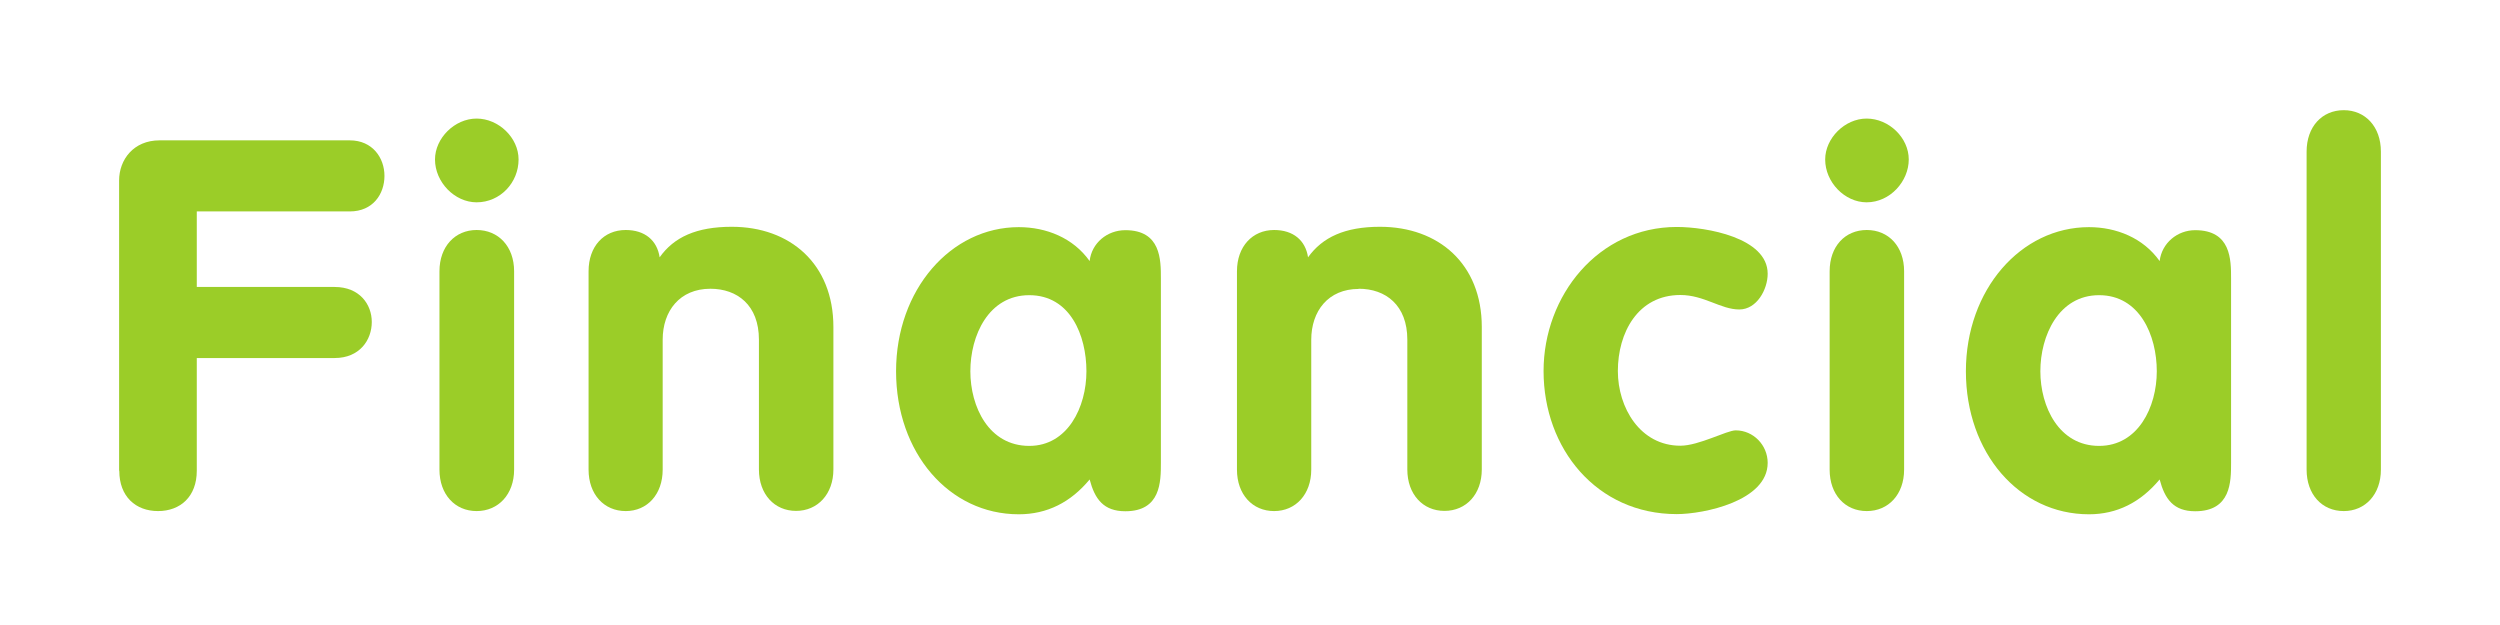
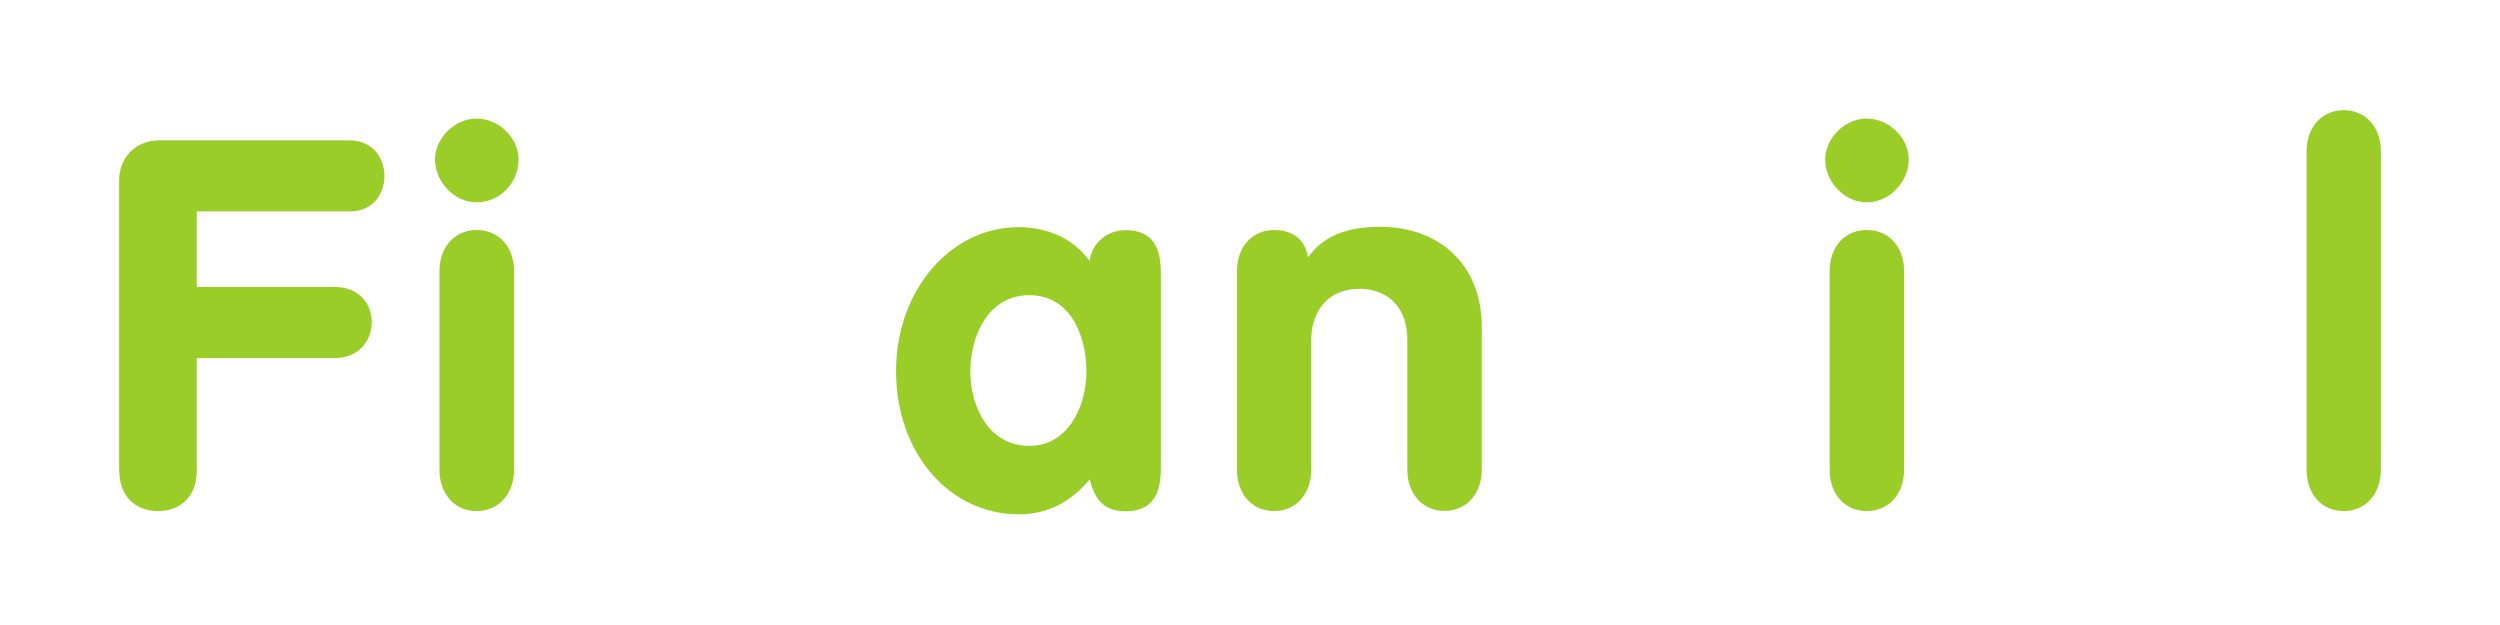
<svg xmlns="http://www.w3.org/2000/svg" id="_レイヤー_1" data-name="レイヤー 1" viewBox="0 0 140 35">
  <defs>
    <style>
      .cls-1 {
        filter: url(#drop-shadow-6);
      }

      .cls-1, .cls-2, .cls-3, .cls-4, .cls-5, .cls-6, .cls-7, .cls-8, .cls-9, .cls-10, .cls-11 {
        fill: #9bcd28;
      }

      .cls-2 {
        filter: url(#drop-shadow-2);
      }

      .cls-3 {
        filter: url(#drop-shadow-4);
      }

      .cls-4 {
        filter: url(#drop-shadow-10);
      }

      .cls-5 {
        filter: url(#drop-shadow-3);
      }

      .cls-6 {
        filter: url(#drop-shadow-1);
      }

      .cls-7 {
        filter: url(#drop-shadow-8);
      }

      .cls-8 {
        filter: url(#drop-shadow-11);
      }

      .cls-9 {
        filter: url(#drop-shadow-7);
      }

      .cls-10 {
        filter: url(#drop-shadow-5);
      }

      .cls-11 {
        filter: url(#drop-shadow-9);
      }
    </style>
    <filter id="drop-shadow-1" filterUnits="userSpaceOnUse">
      <feOffset dx="2" dy="2" />
      <feGaussianBlur result="blur" stdDeviation="2" />
      <feFlood flood-color="#535452" flood-opacity="1" />
      <feComposite in2="blur" operator="in" />
      <feComposite in="SourceGraphic" />
    </filter>
    <filter id="drop-shadow-2" filterUnits="userSpaceOnUse">
      <feOffset dx="2" dy="2" />
      <feGaussianBlur result="blur-2" stdDeviation="2" />
      <feFlood flood-color="#535452" flood-opacity="1" />
      <feComposite in2="blur-2" operator="in" />
      <feComposite in="SourceGraphic" />
    </filter>
    <filter id="drop-shadow-3" filterUnits="userSpaceOnUse">
      <feOffset dx="2" dy="2" />
      <feGaussianBlur result="blur-3" stdDeviation="2" />
      <feFlood flood-color="#535452" flood-opacity="1" />
      <feComposite in2="blur-3" operator="in" />
      <feComposite in="SourceGraphic" />
    </filter>
    <filter id="drop-shadow-4" filterUnits="userSpaceOnUse">
      <feOffset dx="2" dy="2" />
      <feGaussianBlur result="blur-4" stdDeviation="2" />
      <feFlood flood-color="#535452" flood-opacity="1" />
      <feComposite in2="blur-4" operator="in" />
      <feComposite in="SourceGraphic" />
    </filter>
    <filter id="drop-shadow-5" filterUnits="userSpaceOnUse">
      <feOffset dx="2" dy="2" />
      <feGaussianBlur result="blur-5" stdDeviation="2" />
      <feFlood flood-color="#535452" flood-opacity="1" />
      <feComposite in2="blur-5" operator="in" />
      <feComposite in="SourceGraphic" />
    </filter>
    <filter id="drop-shadow-6" filterUnits="userSpaceOnUse">
      <feOffset dx="2" dy="2" />
      <feGaussianBlur result="blur-6" stdDeviation="2" />
      <feFlood flood-color="#535452" flood-opacity="1" />
      <feComposite in2="blur-6" operator="in" />
      <feComposite in="SourceGraphic" />
    </filter>
    <filter id="drop-shadow-7" filterUnits="userSpaceOnUse">
      <feOffset dx="2" dy="2" />
      <feGaussianBlur result="blur-7" stdDeviation="2" />
      <feFlood flood-color="#535452" flood-opacity="1" />
      <feComposite in2="blur-7" operator="in" />
      <feComposite in="SourceGraphic" />
    </filter>
    <filter id="drop-shadow-8" filterUnits="userSpaceOnUse">
      <feOffset dx="2" dy="2" />
      <feGaussianBlur result="blur-8" stdDeviation="2" />
      <feFlood flood-color="#535452" flood-opacity="1" />
      <feComposite in2="blur-8" operator="in" />
      <feComposite in="SourceGraphic" />
    </filter>
    <filter id="drop-shadow-9" filterUnits="userSpaceOnUse">
      <feOffset dx="2" dy="2" />
      <feGaussianBlur result="blur-9" stdDeviation="2" />
      <feFlood flood-color="#535452" flood-opacity="1" />
      <feComposite in2="blur-9" operator="in" />
      <feComposite in="SourceGraphic" />
    </filter>
    <filter id="drop-shadow-10" filterUnits="userSpaceOnUse">
      <feOffset dx="2" dy="2" />
      <feGaussianBlur result="blur-10" stdDeviation="2" />
      <feFlood flood-color="#535452" flood-opacity="1" />
      <feComposite in2="blur-10" operator="in" />
      <feComposite in="SourceGraphic" />
    </filter>
    <filter id="drop-shadow-11" filterUnits="userSpaceOnUse">
      <feOffset dx="2" dy="2" />
      <feGaussianBlur result="blur-11" stdDeviation="2" />
      <feFlood flood-color="#535452" flood-opacity="1" />
      <feComposite in2="blur-11" operator="in" />
      <feComposite in="SourceGraphic" />
    </filter>
  </defs>
  <path class="cls-6" d="M4.67,24.36V8.11c0-1.18,.82-2.25,2.26-2.25h10.66c1.27,0,1.94,.98,1.94,1.99s-.64,1.99-1.94,1.99H9.02s0,4.23,0,4.23h7.72c1.4,0,2.08,.98,2.08,1.96,0,1.01-.68,2.02-2.08,2.02h-7.72s0,6.31,0,6.31c0,1.45-.92,2.26-2.17,2.26s-2.17-.81-2.17-2.26Z" />
  <path class="cls-2" d="M24.69,26.62c-1.21,0-2.08-.93-2.08-2.32V13.19c0-1.39,.88-2.31,2.08-2.31,1.22,0,2.1,.92,2.1,2.31v11.11c0,1.38-.88,2.32-2.1,2.32Z" />
  <path class="cls-5" d="M22.36,6.93c0-1.19,1.1-2.29,2.33-2.29s2.35,1.07,2.35,2.29c0,1.3-1.03,2.4-2.35,2.4-1.23,0-2.33-1.13-2.33-2.4Z" />
-   <path class="cls-3" d="M35.11,24.3c0,1.38-.86,2.32-2.07,2.32s-2.08-.93-2.08-2.32V13.19c0-1.39,.85-2.31,2.08-2.31,1.07,0,1.76,.58,1.9,1.53,.8-1.13,2.06-1.71,4.04-1.71,3.26,0,5.69,2.07,5.69,5.61v7.98c0,1.38-.88,2.32-2.09,2.32-1.21,0-2.08-.93-2.08-2.32v-7.27c0-1.93-1.21-2.85-2.72-2.85-1.71,0-2.67,1.24-2.67,2.85v7.27Z" />
  <path class="cls-10" d="M61.02,10.89c-1.02,0-1.89,.72-2,1.73-.92-1.3-2.43-1.9-3.97-1.9-3.8,0-6.87,3.5-6.87,8.07s2.97,8.01,6.87,8.01c1.59,0,2.91-.67,3.97-1.95,.29,1.1,.78,1.78,2,1.78,1.99,0,1.99-1.66,1.99-2.72V13.6c0-1.06,0-2.71-1.99-2.71Zm-5.38,12.08c-2.27,0-3.3-2.19-3.3-4.18s1.01-4.26,3.3-4.26,3.2,2.25,3.2,4.26-1.05,4.18-3.2,4.18Z" />
  <path class="cls-1" d="M74.09,14.18c-1.71,0-2.66,1.24-2.66,2.85v7.27c0,1.38-.87,2.32-2.08,2.32-1.21,0-2.08-.93-2.08-2.32V13.19c0-1.39,.87-2.31,2.08-2.31,1.07,0,1.76,.58,1.9,1.53,.81-1.13,2.07-1.71,4.03-1.71,3.27,0,5.7,2.07,5.7,5.61v7.98c0,1.38-.87,2.32-2.09,2.32-1.21,0-2.08-.93-2.08-2.32v-7.27c0-1.93-1.21-2.85-2.72-2.85Z" />
-   <path class="cls-9" d="M88.6,18.78c0,2.05,1.25,4.18,3.5,4.18,1.04,0,2.6-.86,3.1-.86,.99,0,1.79,.83,1.79,1.82,0,2.14-3.59,2.87-5.09,2.87-4.49,0-7.46-3.67-7.46-8.01,0-4.23,3.07-8.07,7.46-8.07,1.66,0,5.09,.6,5.09,2.62,0,.88-.61,2-1.59,2-1.04,0-1.97-.81-3.3-.81-2.38,0-3.5,2.11-3.5,4.26Z" />
  <path class="cls-7" d="M104.63,13.19v11.11c0,1.38-.87,2.32-2.09,2.32-1.22,0-2.08-.93-2.08-2.32V13.19c0-1.39,.86-2.31,2.08-2.31,1.22,0,2.09,.92,2.09,2.31Z" />
  <path class="cls-11" d="M100.21,6.93c0-1.19,1.1-2.29,2.32-2.29,1.25,0,2.36,1.07,2.36,2.29s-1.04,2.4-2.36,2.4c-1.23,0-2.32-1.13-2.32-2.4Z" />
-   <path class="cls-4" d="M120.93,10.89c-1,0-1.87,.72-1.99,1.73-.92-1.3-2.43-1.9-3.96-1.9-3.81,0-6.89,3.5-6.89,8.07s2.98,8.01,6.89,8.01c1.58,0,2.89-.67,3.96-1.95,.29,1.1,.78,1.78,1.99,1.78,2.01,0,2.01-1.66,2.01-2.72V13.6c0-1.06,0-2.71-2.01-2.71Zm-5.38,12.08c-2.25,0-3.29-2.19-3.29-4.18s1.02-4.26,3.29-4.26,3.23,2.25,3.23,4.26-1.05,4.18-3.23,4.18Z" />
  <path class="cls-8" d="M129.25,26.62c-1.22,0-2.08-.93-2.08-2.32V6.49c0-1.39,.86-2.32,2.08-2.32,1.21,0,2.08,.93,2.08,2.32V24.3c0,1.38-.87,2.32-2.08,2.32Z" />
</svg>